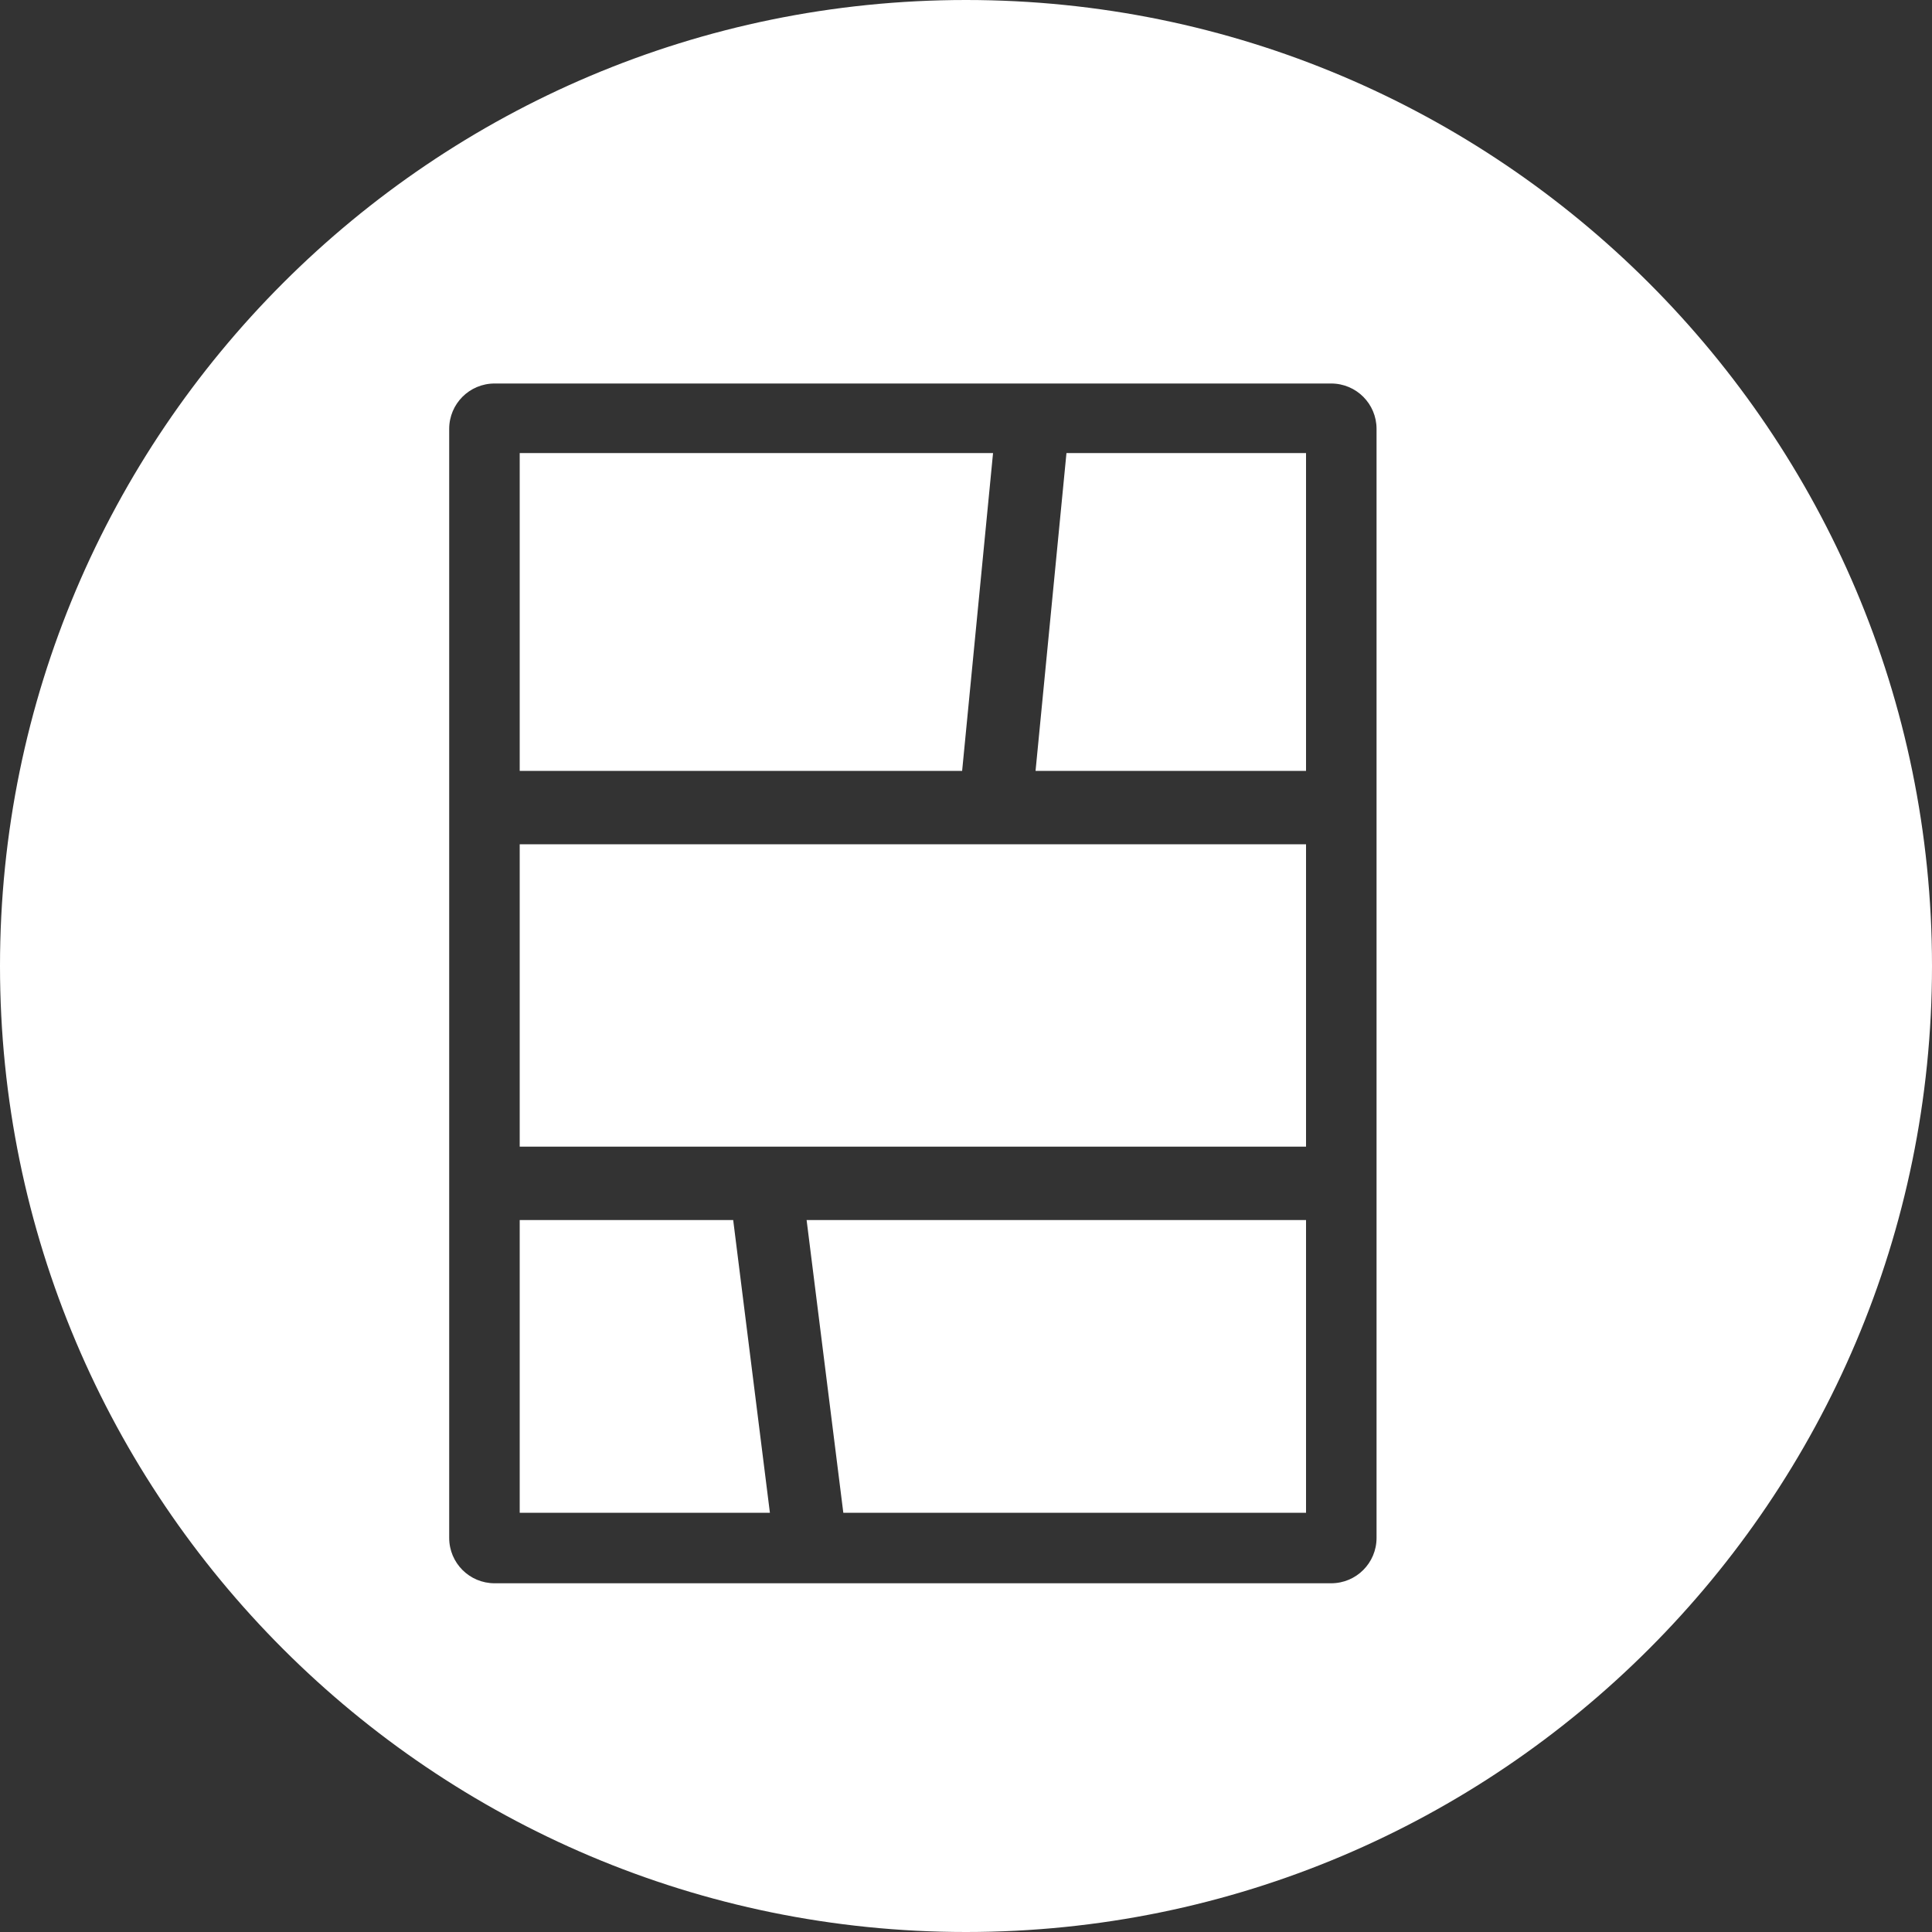
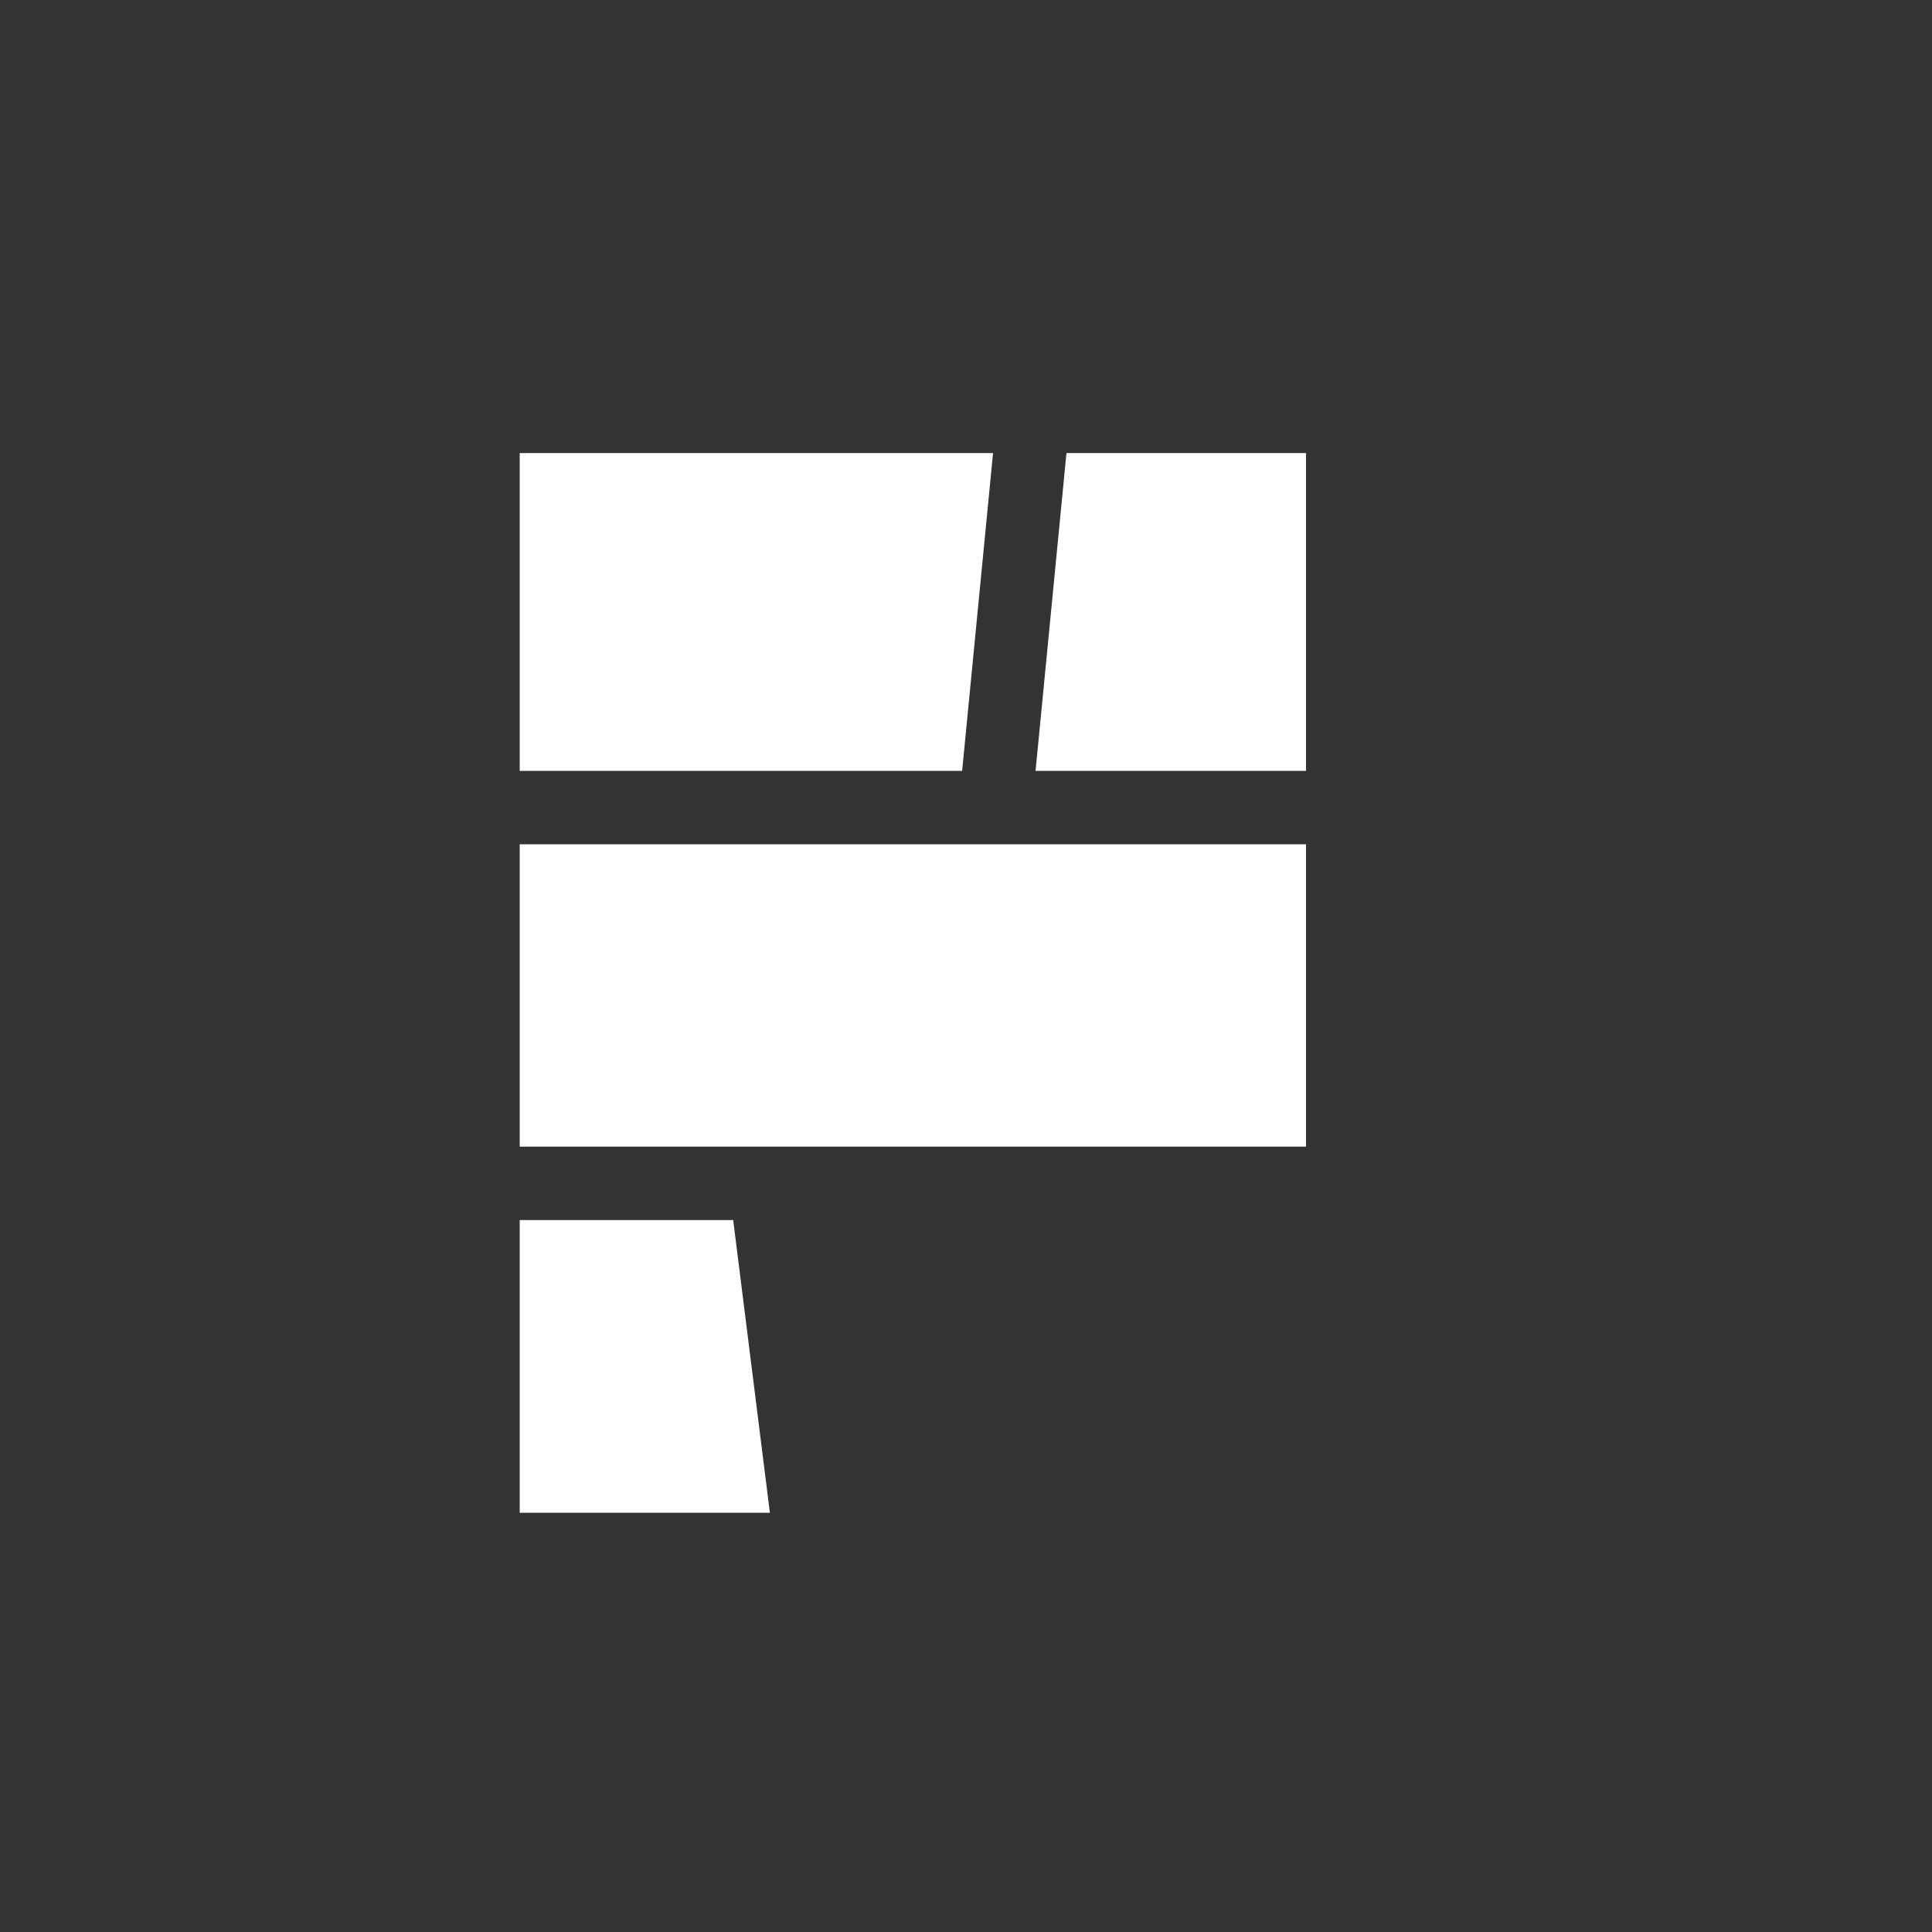
<svg xmlns="http://www.w3.org/2000/svg" id="_レイヤー_1" data-name="レイヤー 1" viewBox="0 0 20 20">
  <rect x="0" y="0" width="20" height="20" fill="#333333" stroke="none" />
  <defs>
    <style>
      .cls-1 {
        fill: #fff;
        stroke-width: 0px;
      }
    </style>
  </defs>
  <polygon class="cls-1" points="5.38 12.63 5.38 15.66 7.97 15.66 7.59 12.63 5.38 12.63" />
  <polygon class="cls-1" points="10.28 4.69 5.38 4.69 5.38 7.98 9.96 7.98 10.28 4.69" />
-   <polygon class="cls-1" points="8.73 15.66 13.52 15.66 13.52 12.63 8.35 12.63 8.73 15.66" />
-   <path class="cls-1" d="M10,0C4.48,0,0,4.48,0,10s4.48,10,10,10,10-4.48,10-10S15.52,0,10,0ZM14.25,15.92c0,.26-.21.47-.47.47H5.12c-.26,0-.47-.21-.47-.47V4.44c0-.26.21-.47.47-.47h8.66c.26,0,.47.21.47.47v11.48Z" />
  <polygon class="cls-1" points="13.52 4.69 11.04 4.69 10.72 7.98 13.52 7.98 13.52 4.69" />
  <rect class="cls-1" x="5.38" y="8.74" width="8.14" height="3.13" />
</svg>